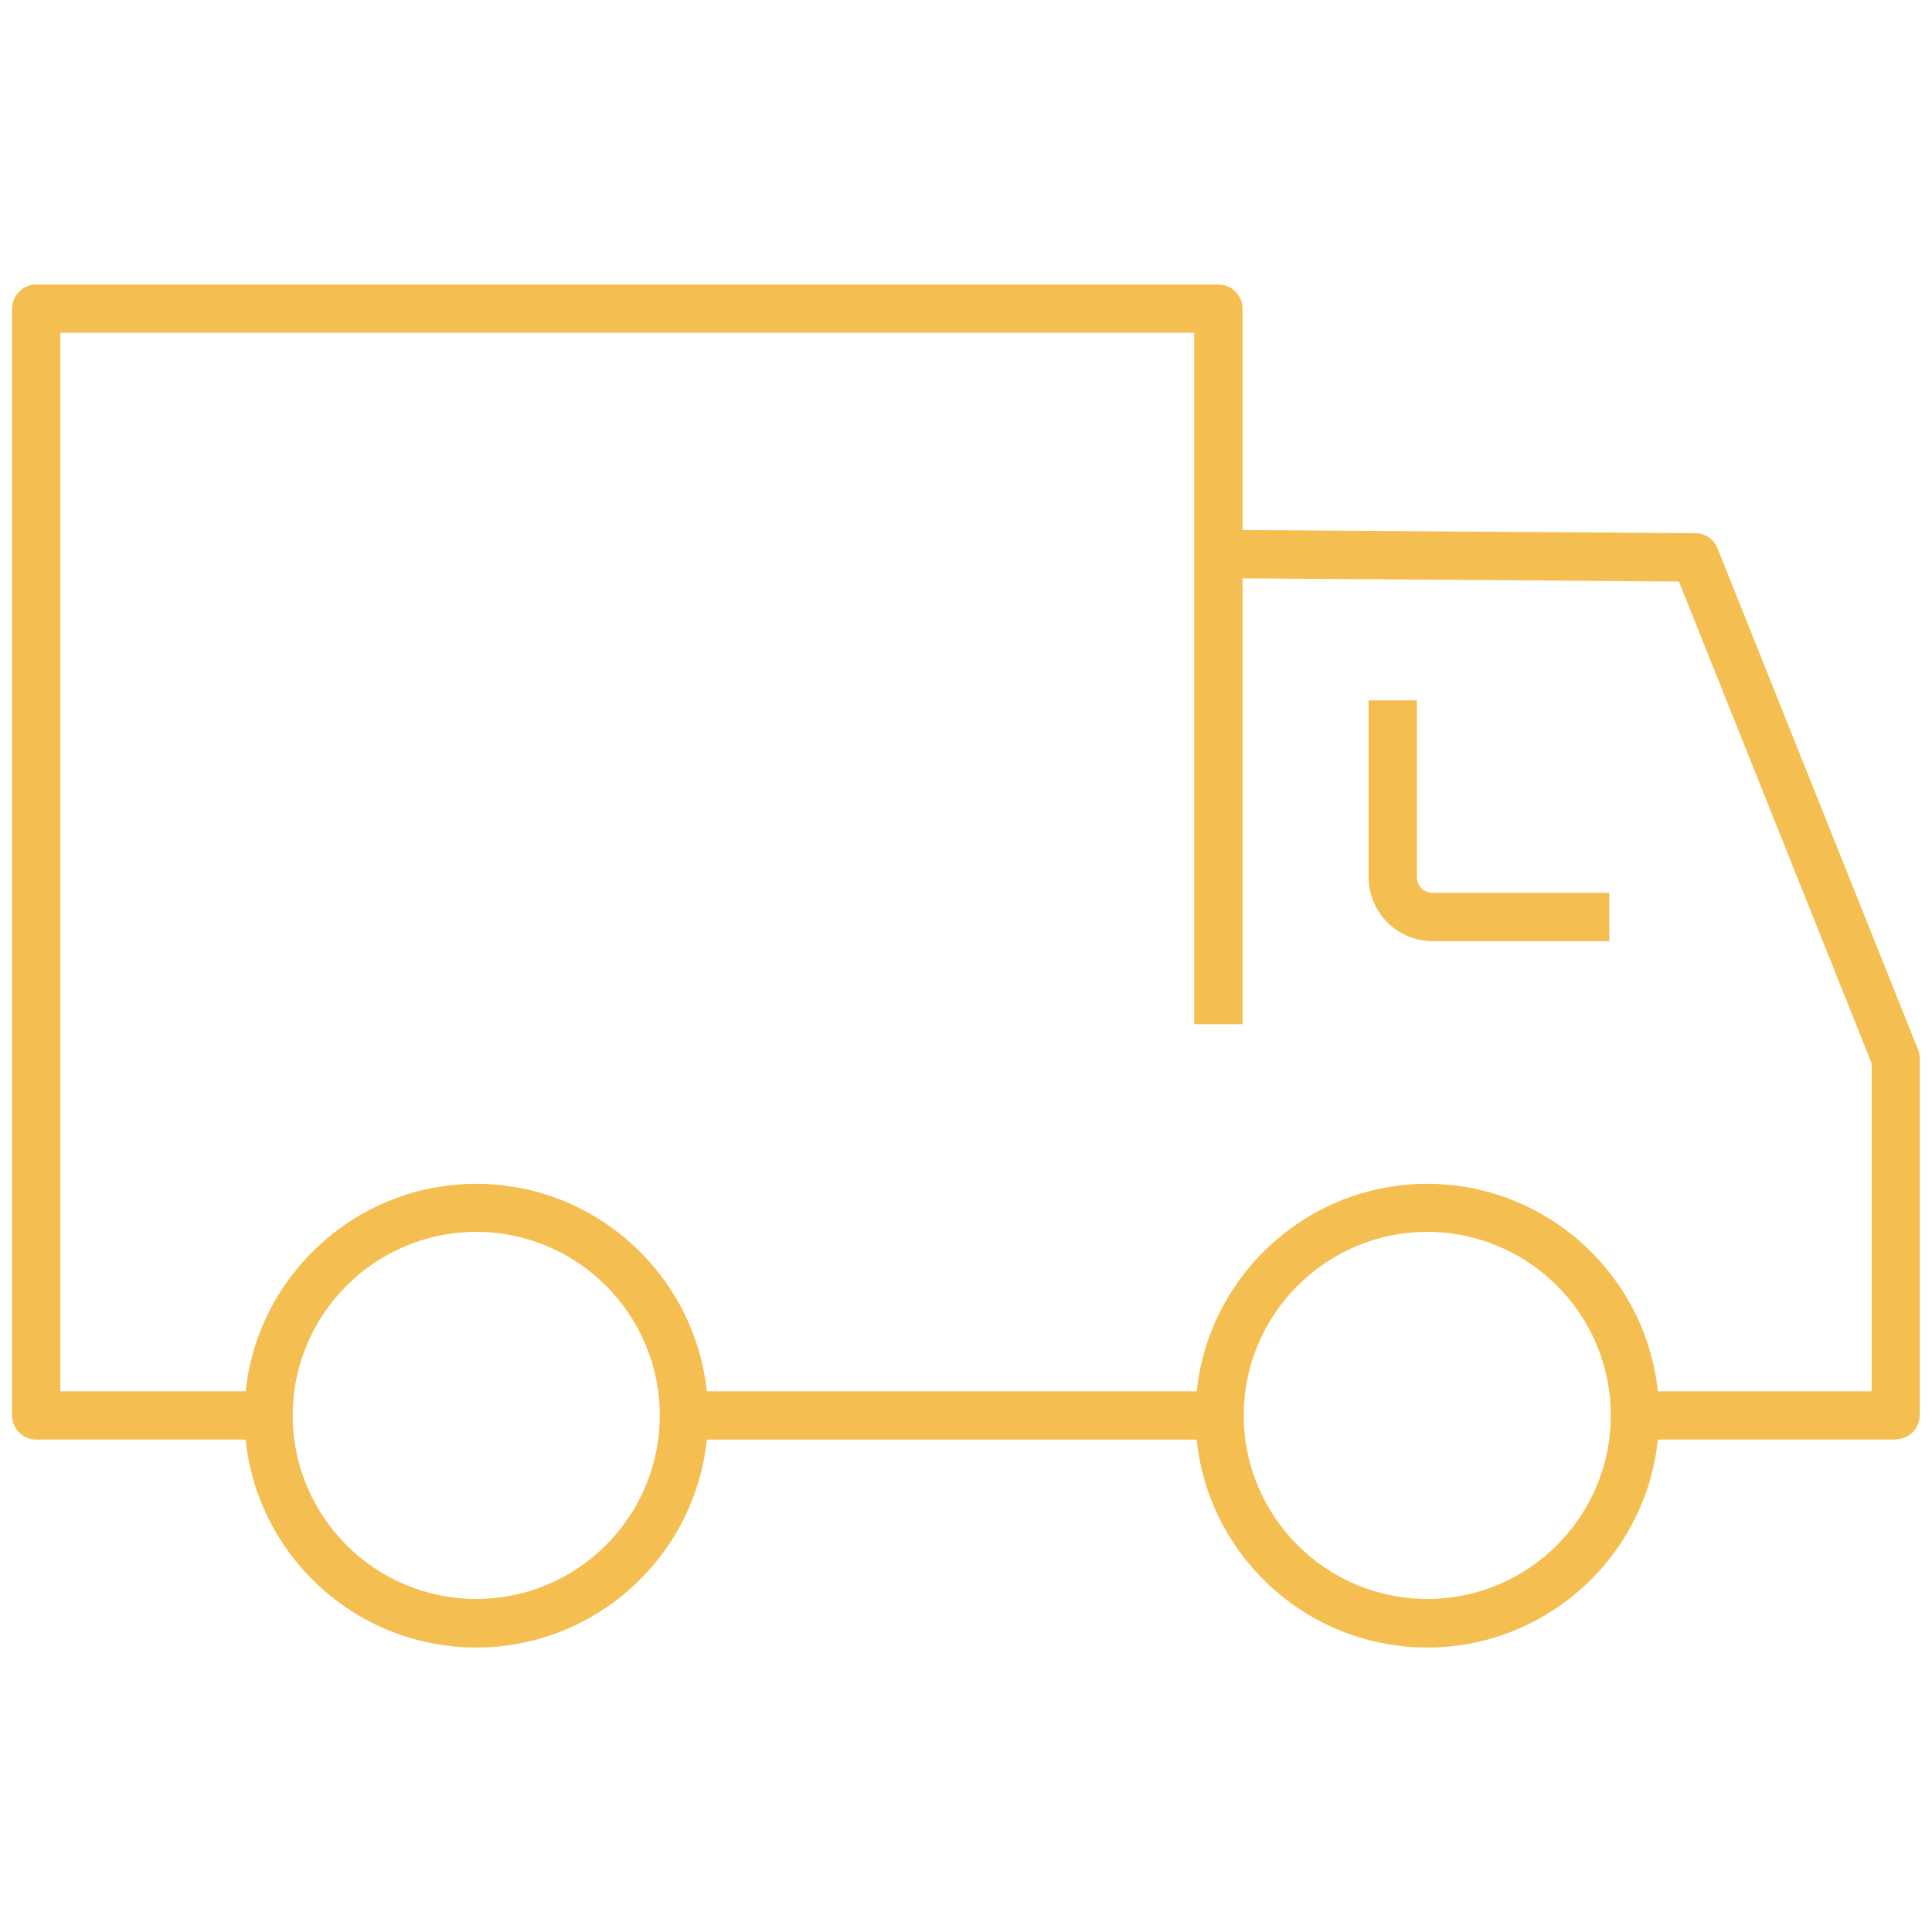
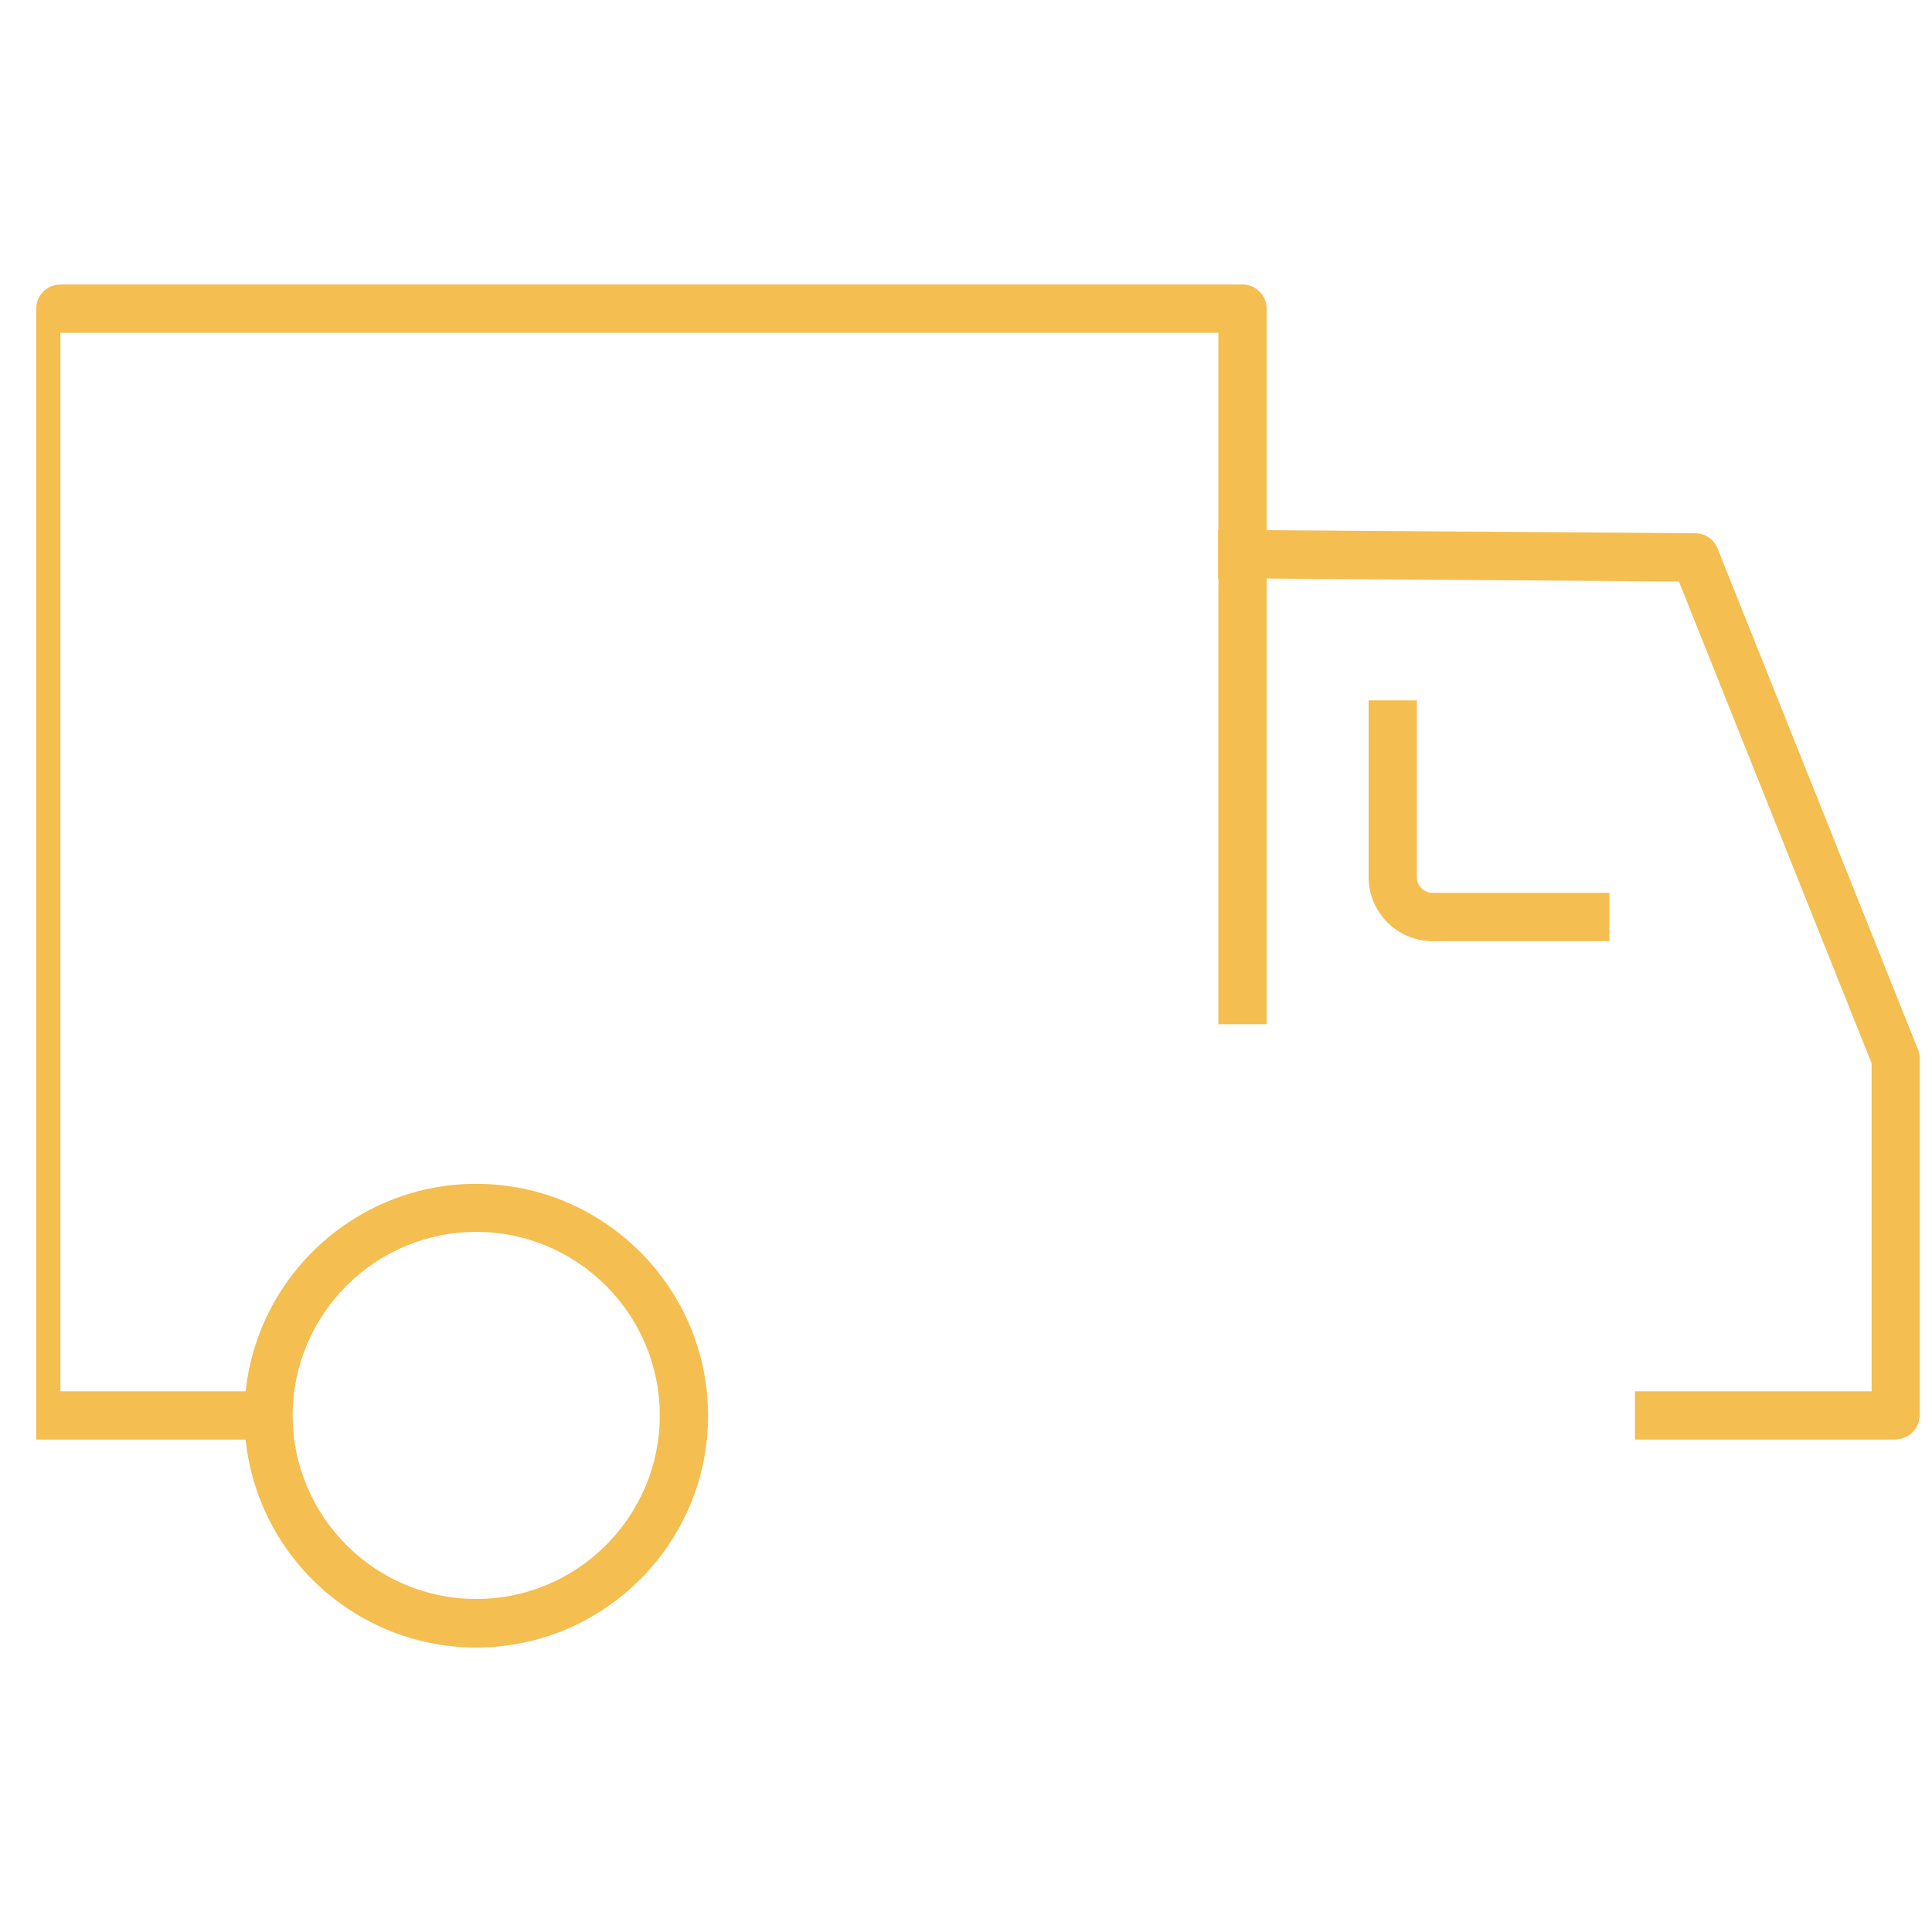
<svg xmlns="http://www.w3.org/2000/svg" id="uuid-4a827554-0e07-4350-b286-ae41a6966a6a" width="80" height="80" viewBox="0 0 80 80">
  <defs>
    <style>.uuid-030e5324-d6bf-406c-ae8f-8e2a9fb917ce{fill:#f4be51;}</style>
  </defs>
  <path class="uuid-030e5324-d6bf-406c-ae8f-8e2a9fb917ce" d="M19.72,68.22c-5.3,0-9.6-4.31-9.6-9.6s4.31-9.6,9.6-9.6,9.6,4.31,9.6,9.6-4.31,9.6-9.6,9.6ZM19.72,51.01c-4.19,0-7.6,3.41-7.6,7.6s3.41,7.6,7.6,7.6,7.6-3.41,7.6-7.6-3.41-7.6-7.6-7.6Z" />
-   <path class="uuid-030e5324-d6bf-406c-ae8f-8e2a9fb917ce" d="M59.1,68.22c-5.3,0-9.6-4.31-9.6-9.6s4.31-9.6,9.6-9.6,9.6,4.31,9.6,9.6-4.31,9.6-9.6,9.6ZM59.1,51.01c-4.19,0-7.6,3.41-7.6,7.6s3.41,7.6,7.6,7.6,7.6-3.41,7.6-7.6-3.41-7.6-7.6-7.6Z" />
  <path class="uuid-030e5324-d6bf-406c-ae8f-8e2a9fb917ce" d="M78.5,59.61h-10.8v-2h9.8v-13.58l-7.98-19.95-19.08-.14v-2s19.76.14,19.76.14c.41,0,.77.25.92.63l8.3,20.75c.05.12.07.24.07.37v14.77c0,.55-.45,1-1,1Z" />
-   <rect class="uuid-030e5324-d6bf-406c-ae8f-8e2a9fb917ce" x="28.33" y="57.61" width="22.17" height="2" />
-   <path class="uuid-030e5324-d6bf-406c-ae8f-8e2a9fb917ce" d="M11.13,59.61H1.5c-.55,0-1-.45-1-1V12.78c0-.55.45-1,1-1h48.95c.55,0,1,.45,1,1v29.63h-2V13.78H2.5v43.83h8.63v2Z" />
+   <path class="uuid-030e5324-d6bf-406c-ae8f-8e2a9fb917ce" d="M11.13,59.61H1.5V12.78c0-.55.45-1,1-1h48.95c.55,0,1,.45,1,1v29.63h-2V13.78H2.5v43.83h8.63v2Z" />
  <path class="uuid-030e5324-d6bf-406c-ae8f-8e2a9fb917ce" d="M66.64,38.97h-7.32c-1.46,0-2.65-1.19-2.65-2.65v-7.32h2v7.32c0,.36.29.65.65.65h7.32v2Z" />
</svg>